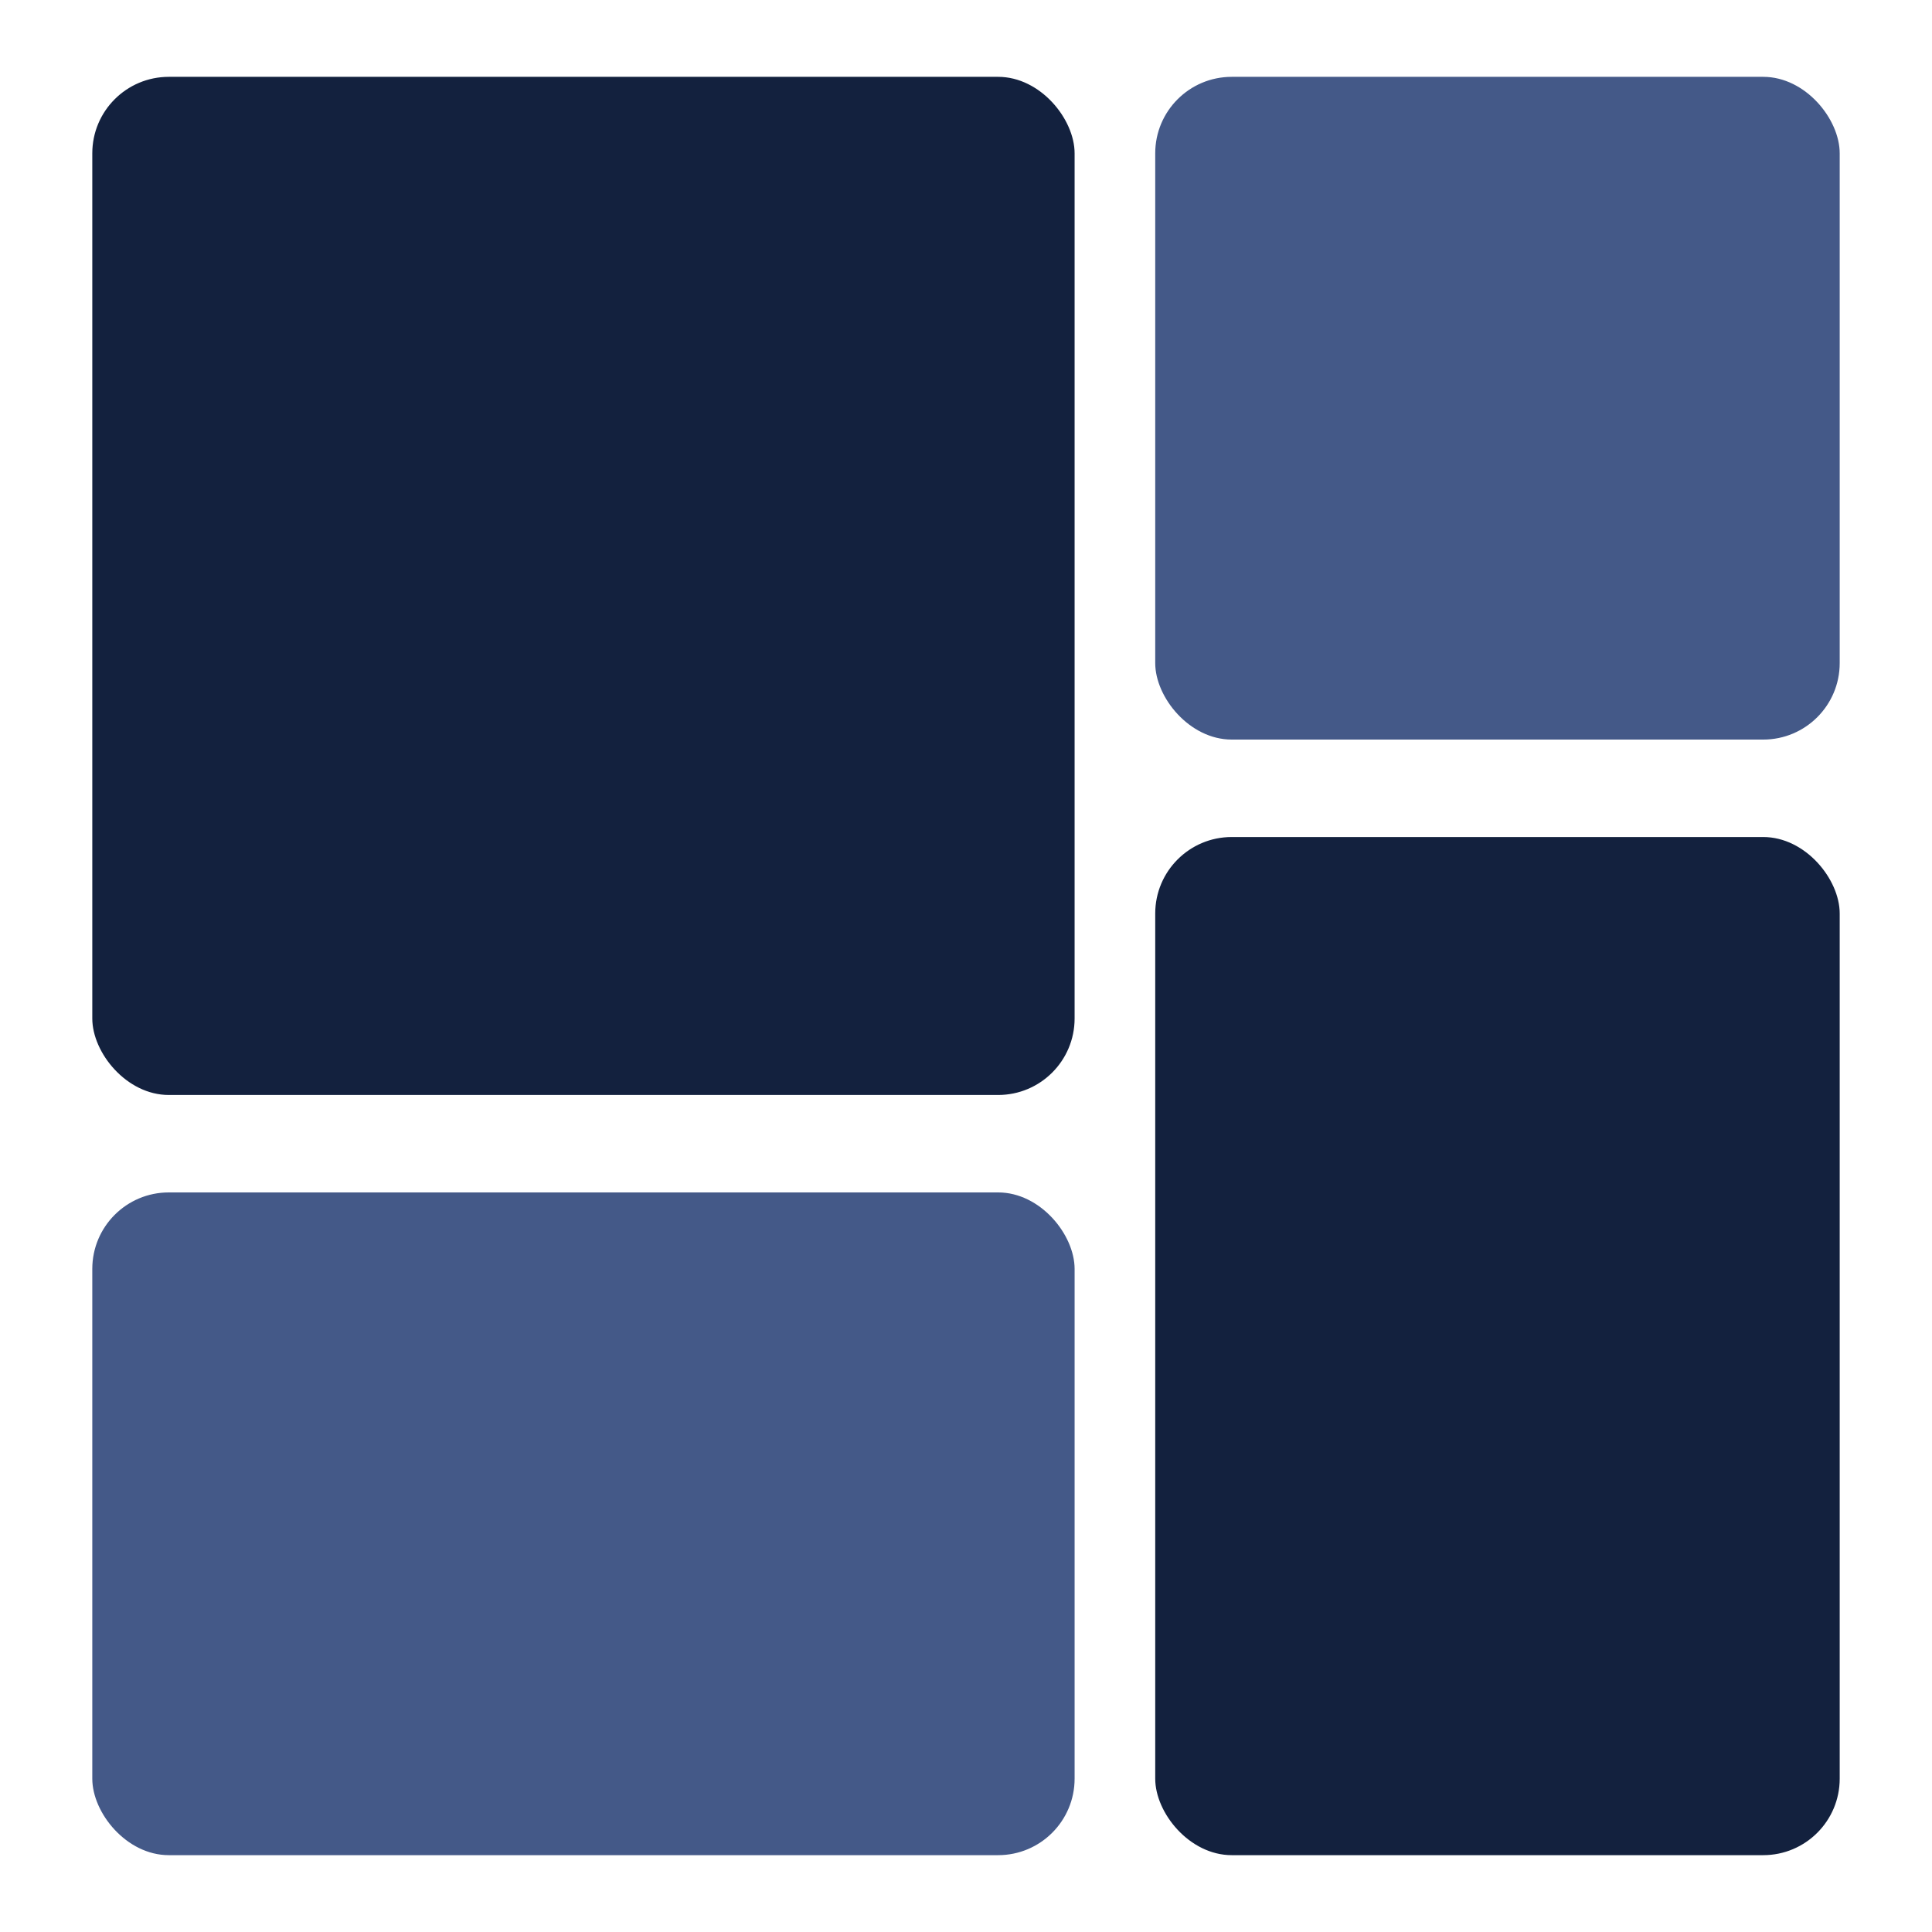
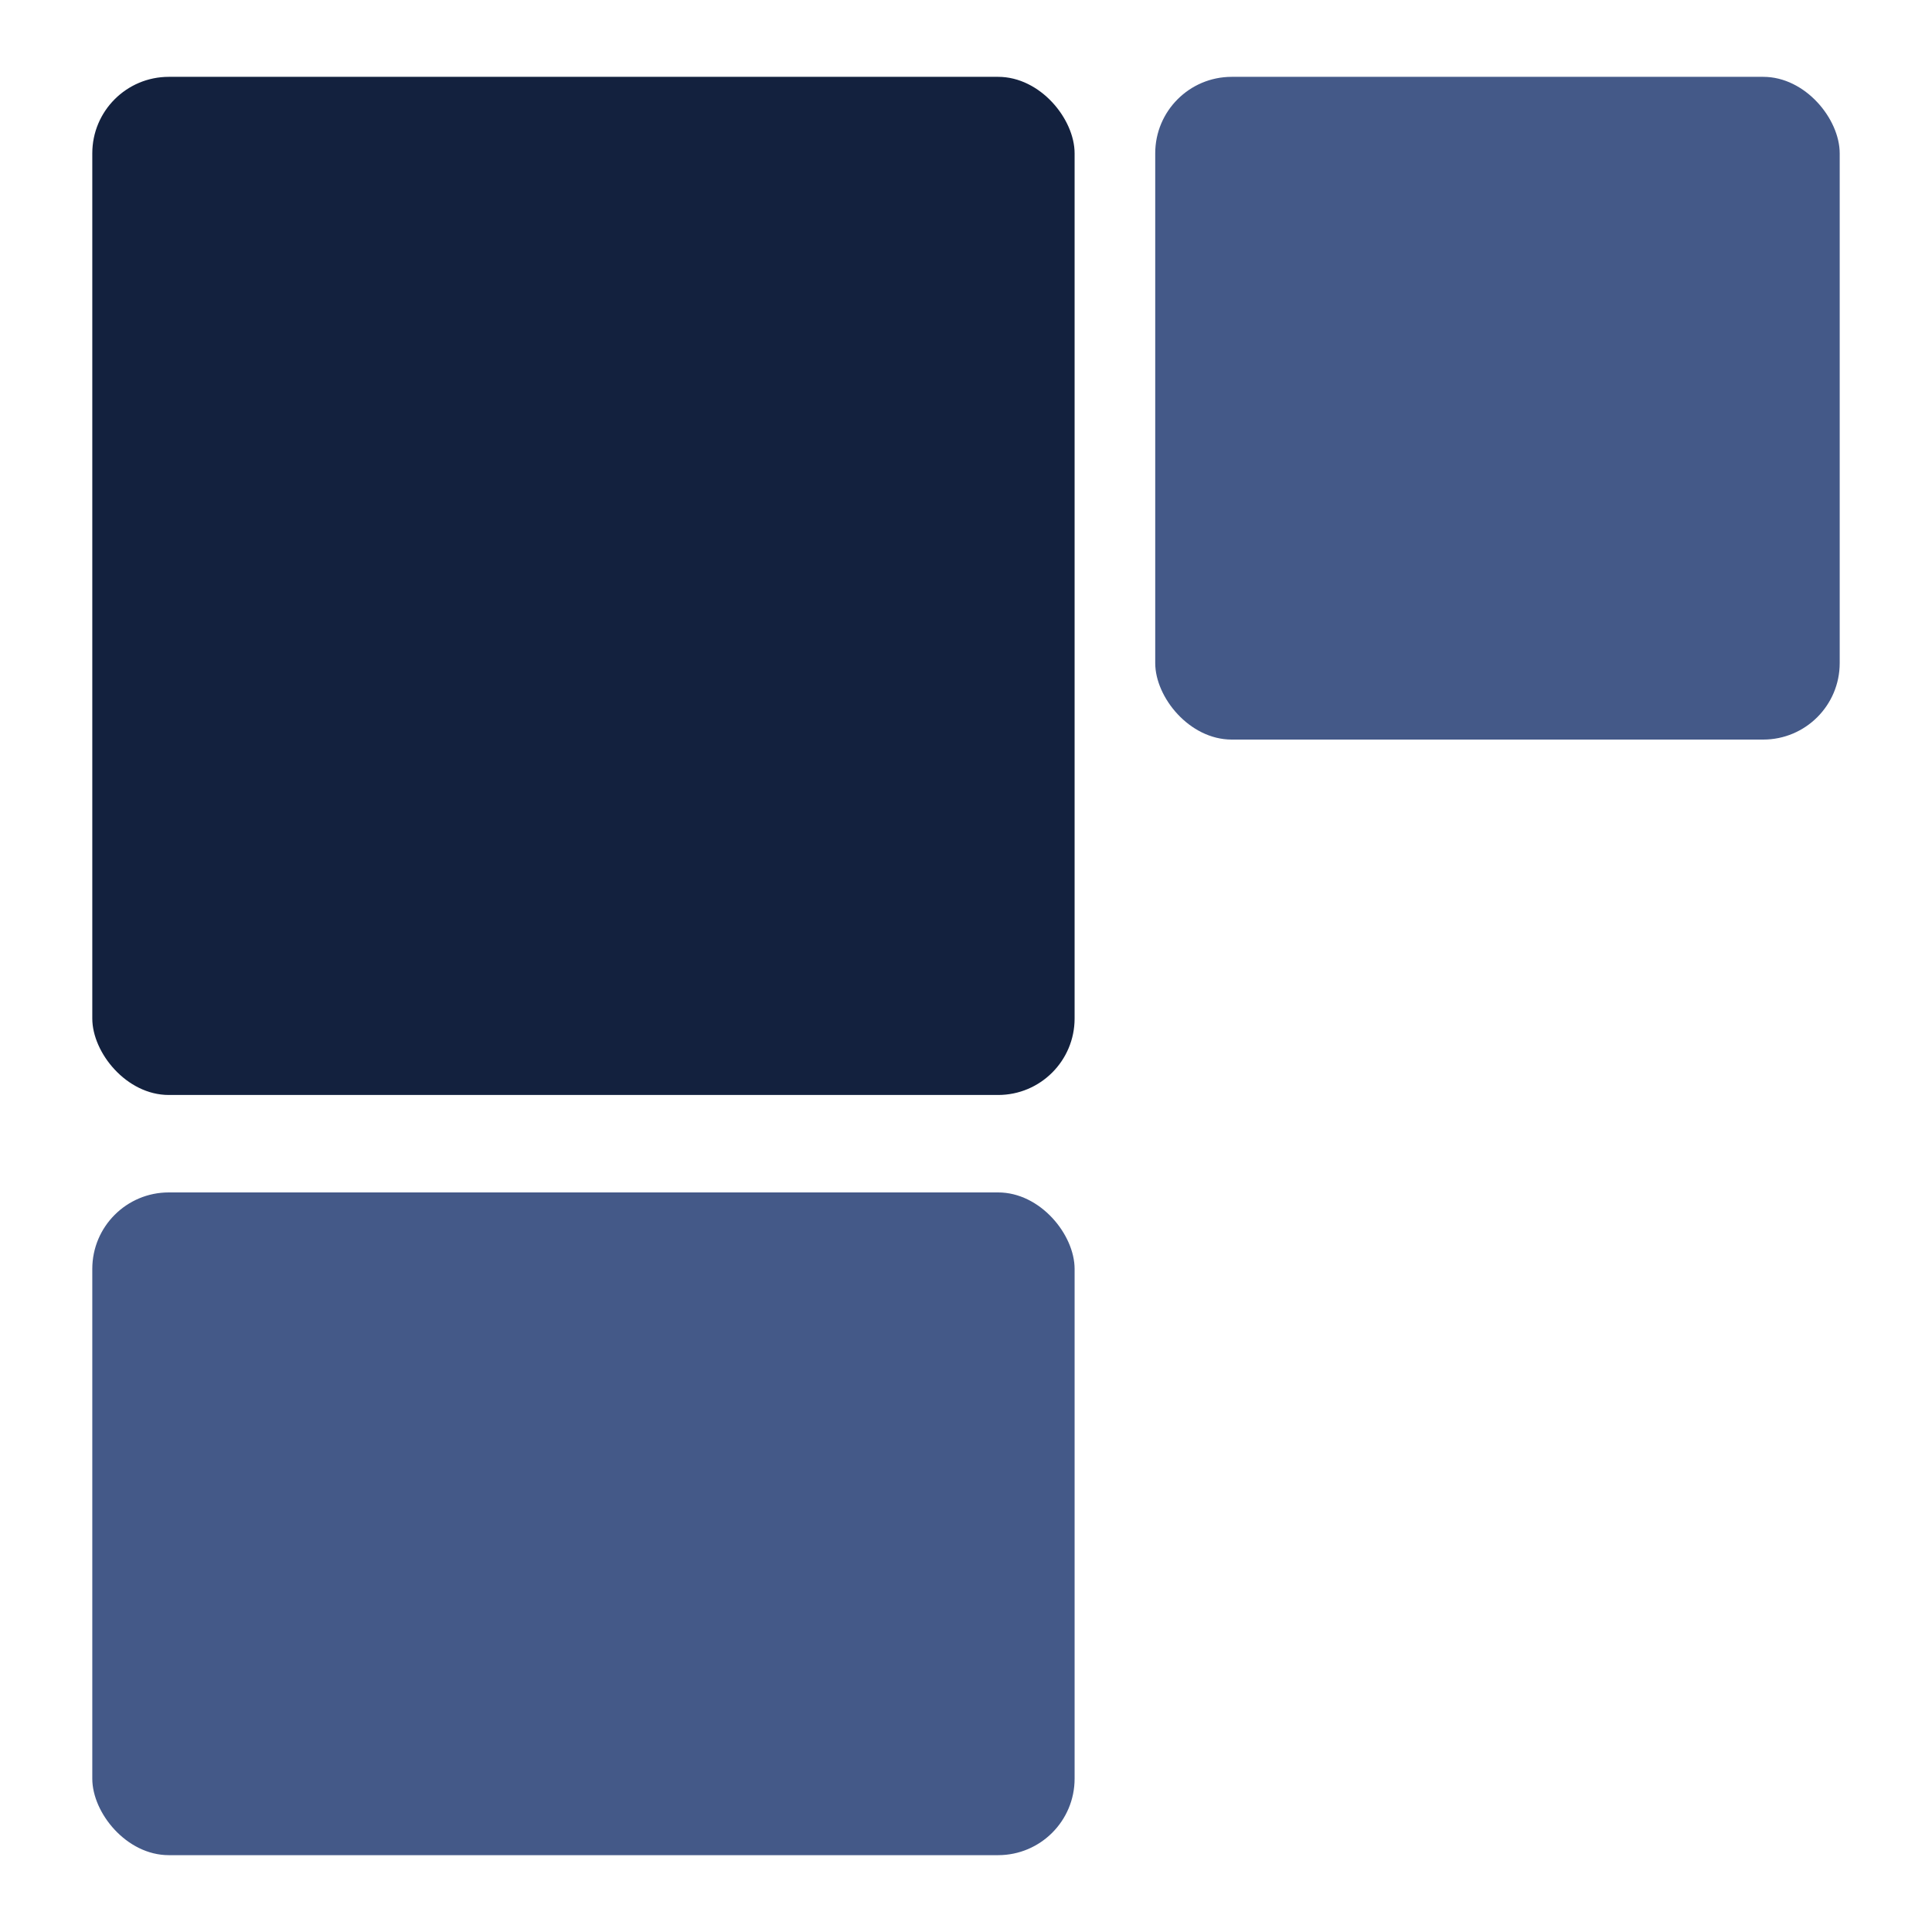
<svg xmlns="http://www.w3.org/2000/svg" id="Layer_1" viewBox="0 0 700 700">
  <defs>
    <style>.cls-1{fill:#13213e;}.cls-2{fill:#445988;}</style>
  </defs>
-   <rect class="cls-1" x="418.56" y="303.27" width="248" height="368.89" rx="27.71" ry="27.71" />
  <rect class="cls-2" x="418.56" y="27.84" width="248" height="240.12" rx="27.71" ry="27.71" />
  <rect class="cls-1" x="33.44" y="27.84" width="355.91" height="368.89" rx="27.71" ry="27.71" transform="translate(422.79 424.57) rotate(180)" />
  <rect class="cls-2" x="33.44" y="432.04" width="355.91" height="240.12" rx="27.71" ry="27.71" transform="translate(422.79 1104.2) rotate(180)" />
</svg>